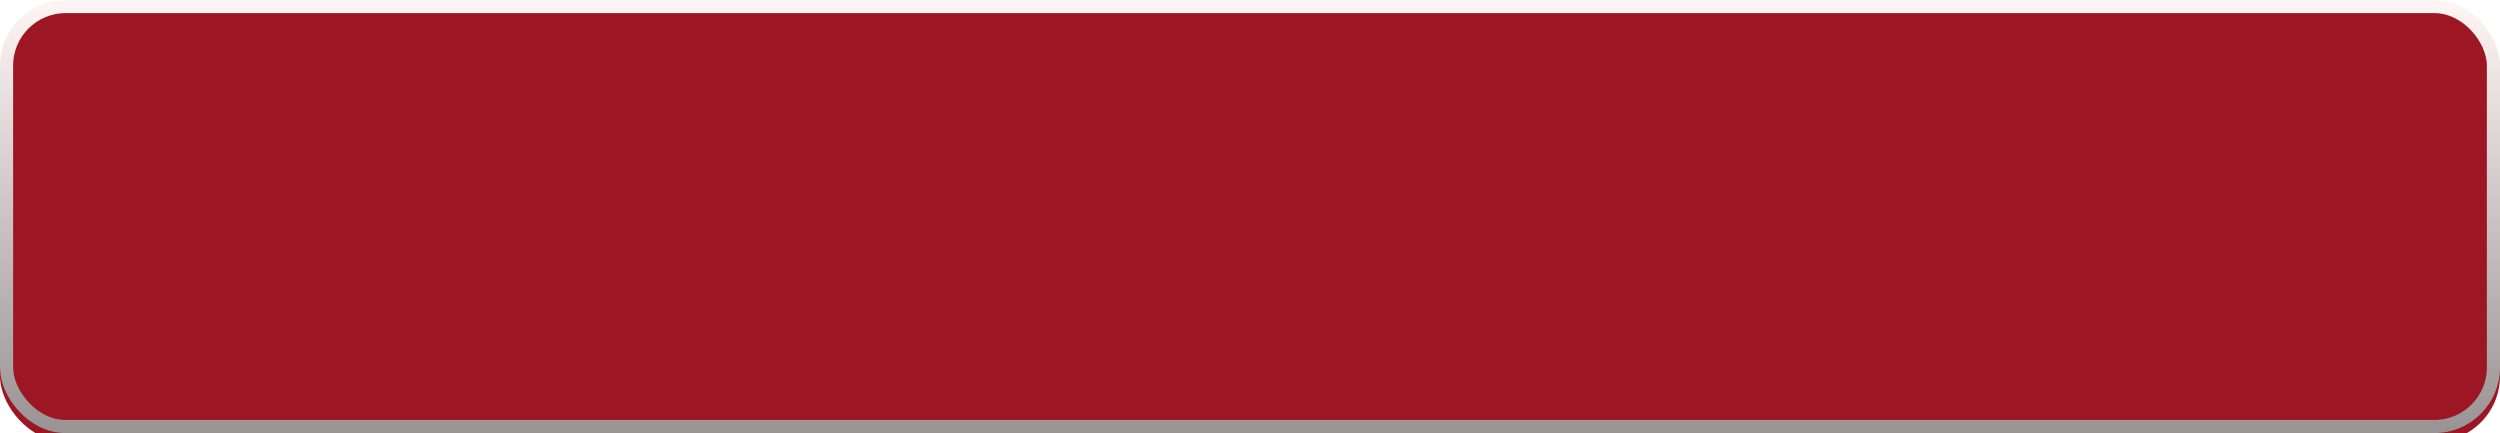
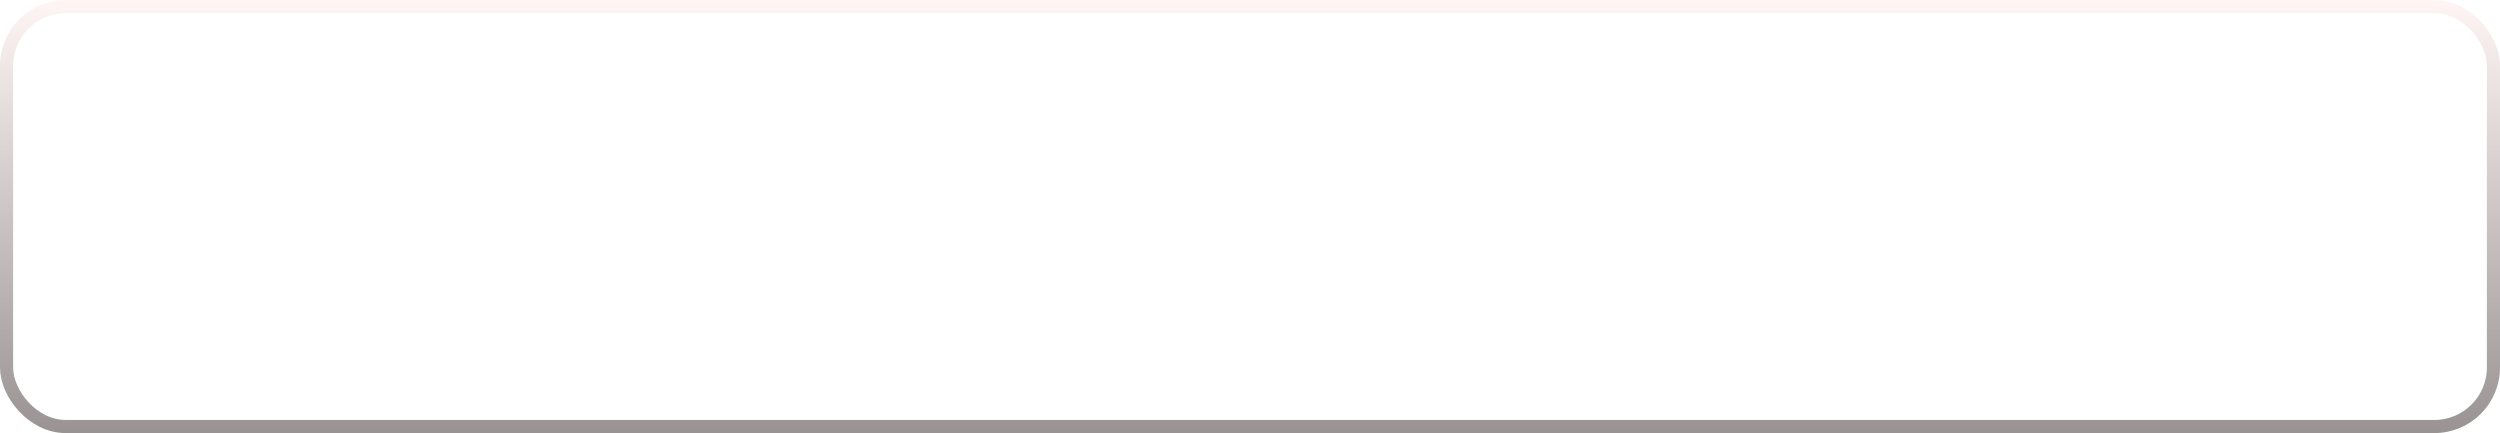
<svg xmlns="http://www.w3.org/2000/svg" width="381" height="66" viewBox="0 0 381 66" fill="none">
  <g filter="url(#filter0_i_116_93)">
-     <rect width="381" height="66" rx="10" fill="#9C1723" />
-   </g>
+     </g>
  <rect x="1" y="1" width="379" height="64" rx="9" stroke="url(#paint0_linear_116_93)" stroke-width="2" style="mix-blend-mode:soft-light" />
  <defs>
    <filter id="filter0_i_116_93" x="0" y="0" width="381" height="67.309" filterUnits="userSpaceOnUse" color-interpolation-filters="sRGB">
      <feFlood flood-opacity="0" result="BackgroundImageFix" />
      <feBlend mode="normal" in="SourceGraphic" in2="BackgroundImageFix" result="shape" />
      <feColorMatrix in="SourceAlpha" type="matrix" values="0 0 0 0 0 0 0 0 0 0 0 0 0 0 0 0 0 0 127 0" result="hardAlpha" />
      <feOffset dy="1.309" />
      <feGaussianBlur stdDeviation="34.004" />
      <feComposite in2="hardAlpha" operator="arithmetic" k2="-1" k3="1" />
      <feColorMatrix type="matrix" values="0 0 0 0 0.852 0 0 0 0 0.267 0 0 0 0 0.281 0 0 0 1 0" />
      <feBlend mode="normal" in2="shape" result="effect1_innerShadow_116_93" />
    </filter>
    <linearGradient id="paint0_linear_116_93" x1="190.404" y1="0" x2="190.404" y2="66" gradientUnits="userSpaceOnUse">
      <stop stop-color="#FFF5F5" />
      <stop offset="1" stop-color="#999393" />
    </linearGradient>
  </defs>
</svg>